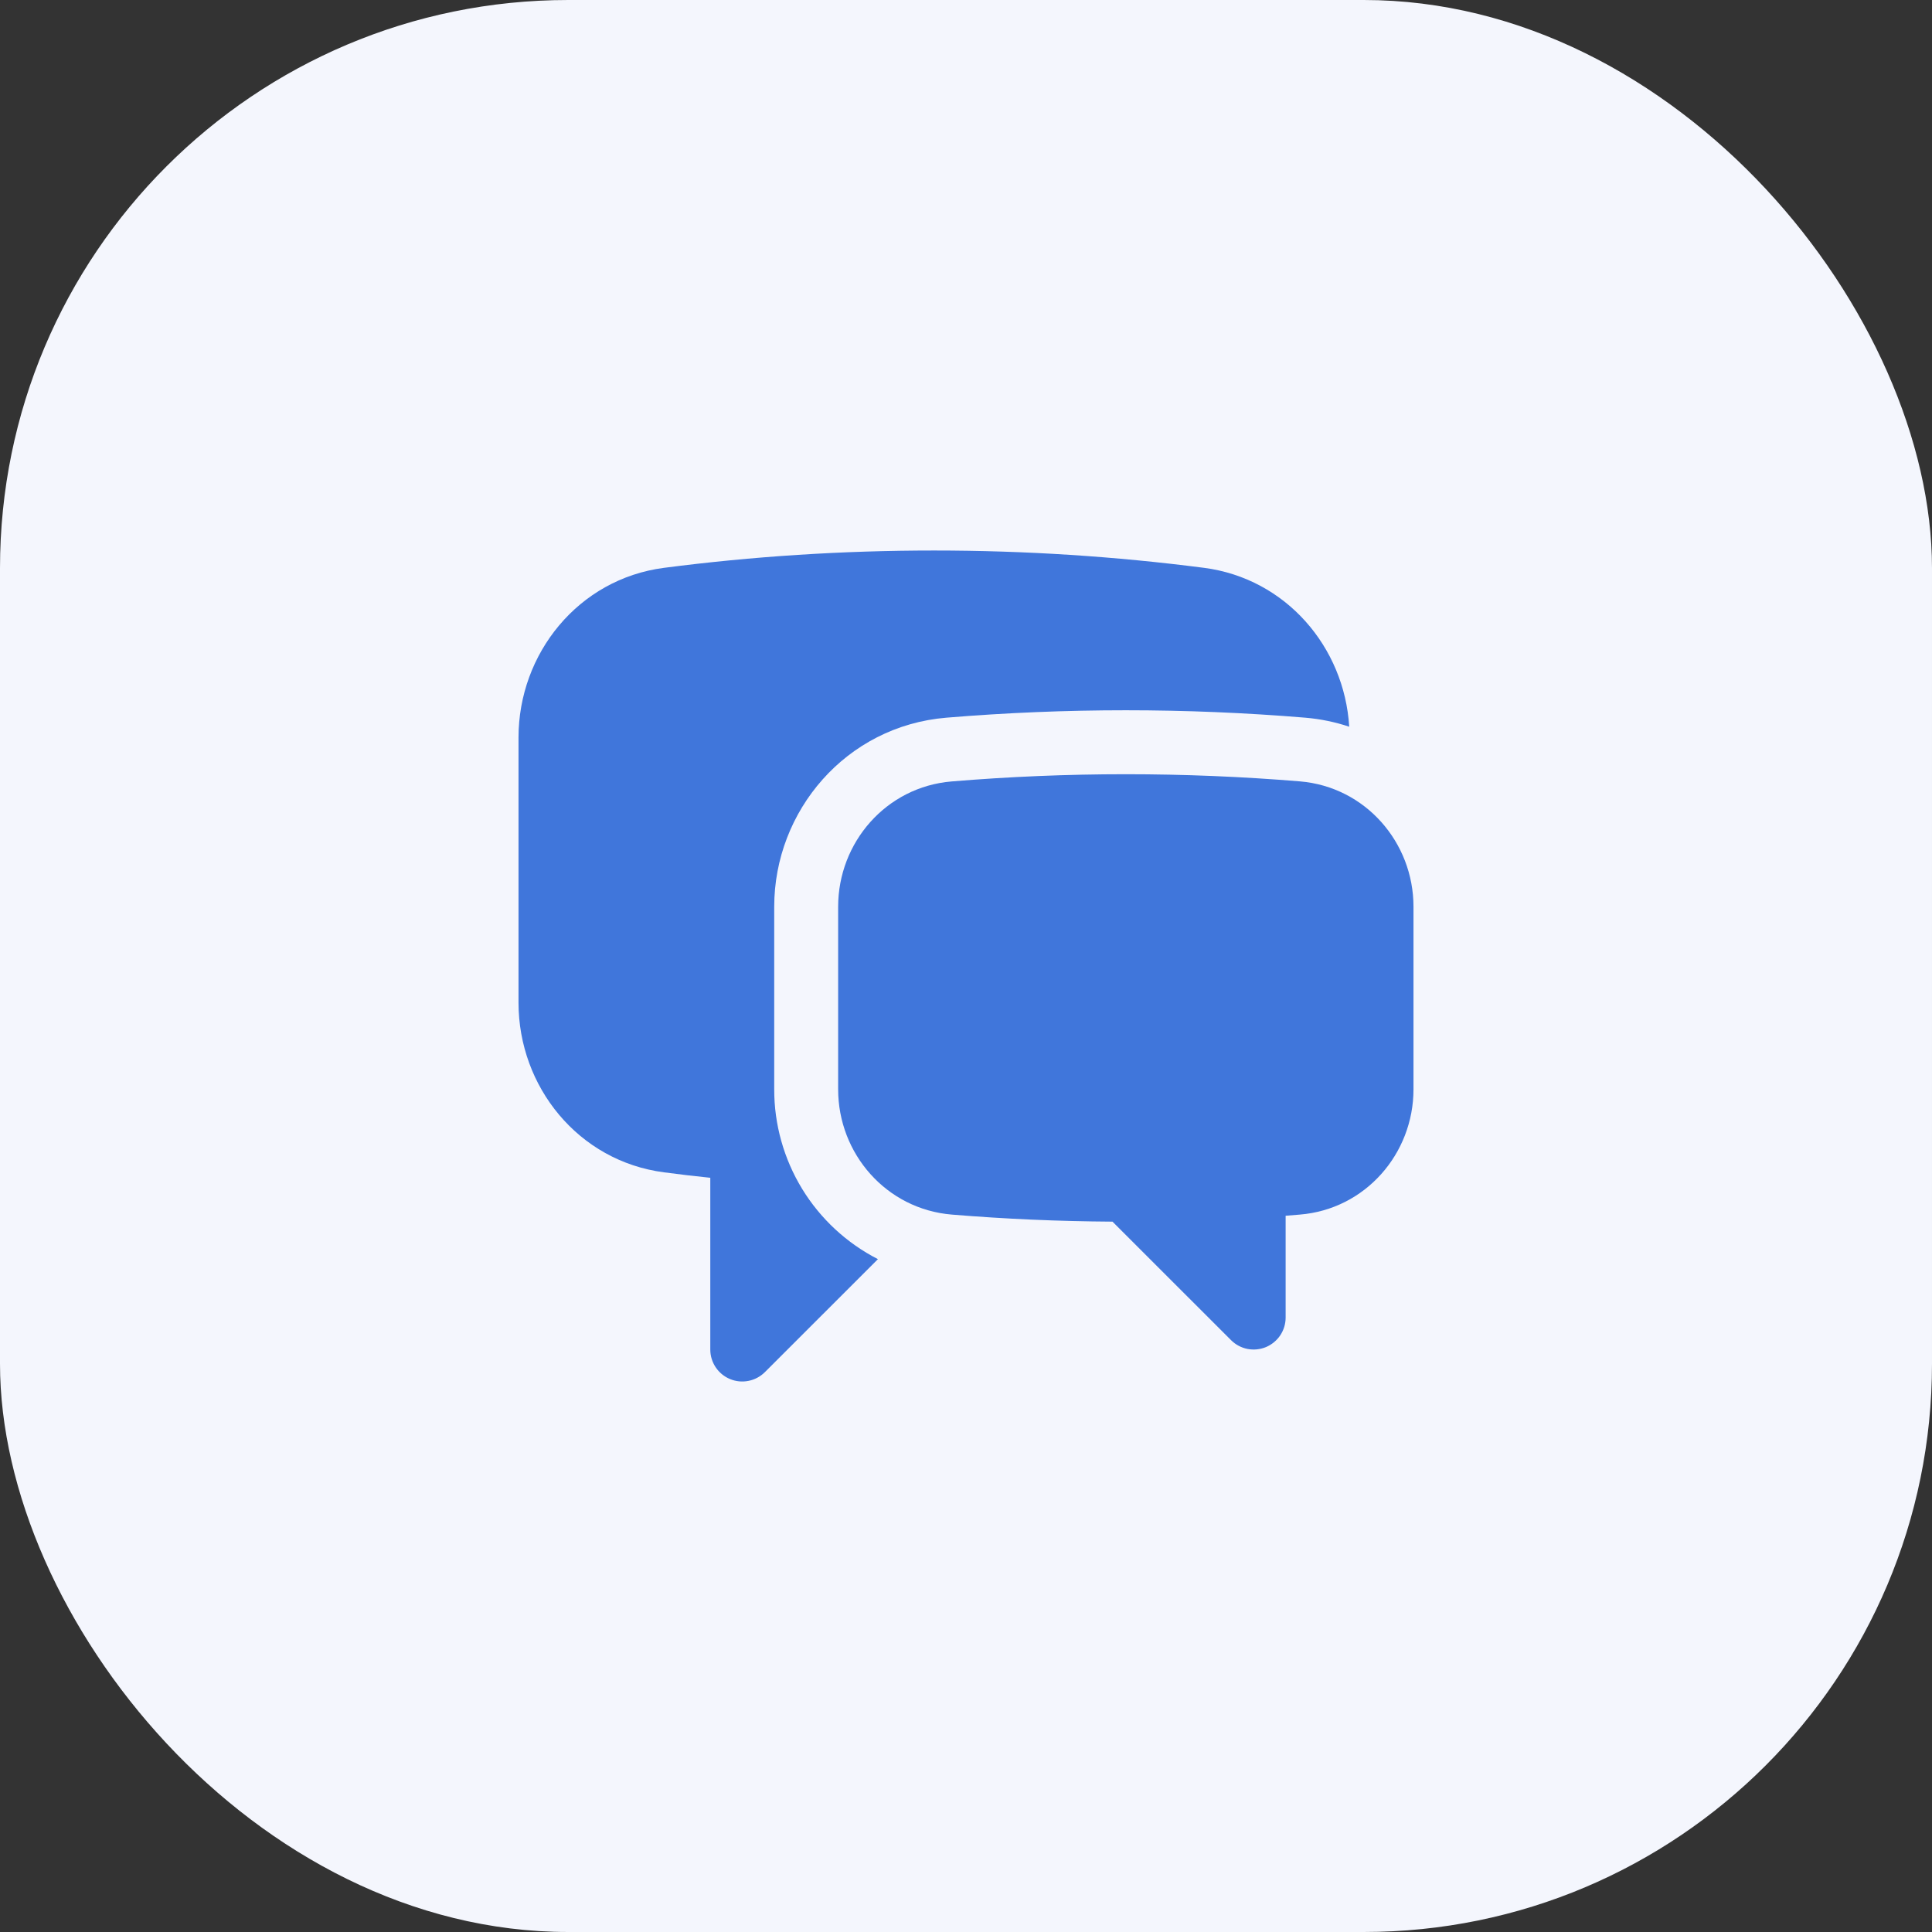
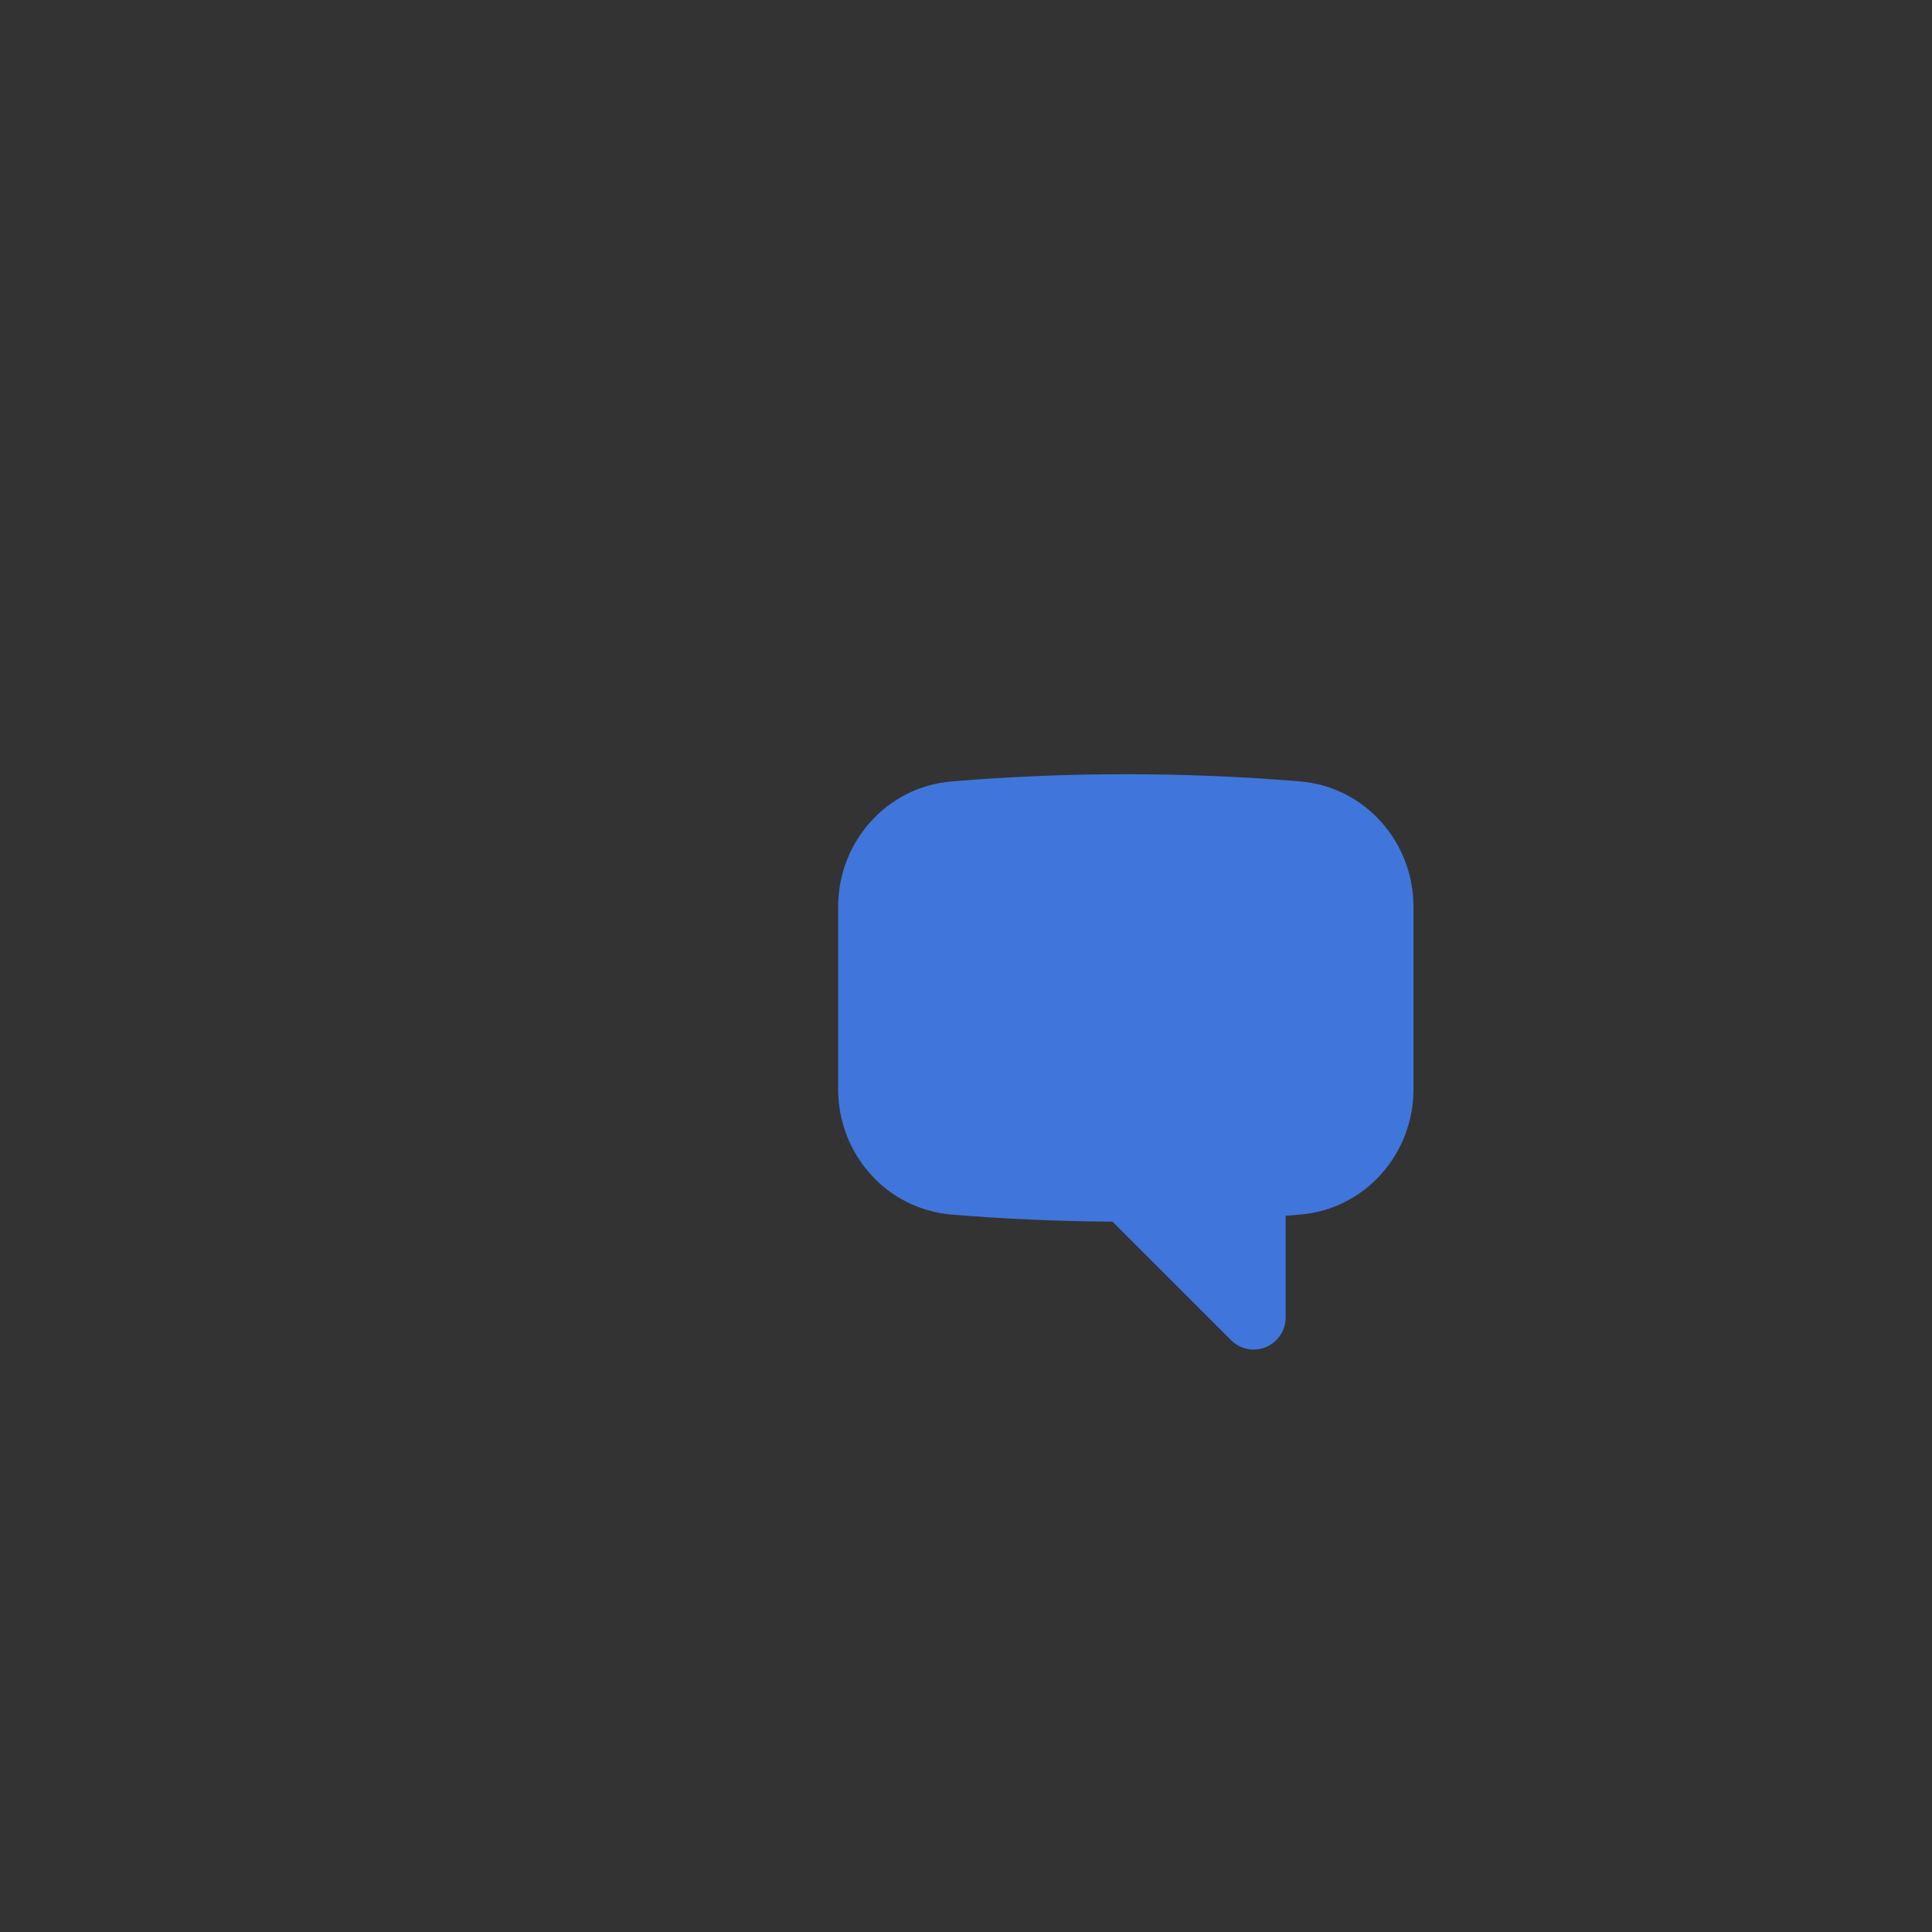
<svg xmlns="http://www.w3.org/2000/svg" width="34" height="34" viewBox="0 0 34 34" fill="none">
  <rect x="0" y="0" width="34" height="34" fill="#333333" stroke="none" />
-   <rect width="34" height="34" rx="10" fill="#F4F6FD" />
-   <path d="M11.685 9.993C13.241 9.791 14.827 9.688 16.438 9.688C18.048 9.688 19.634 9.792 21.19 9.993C22.632 10.181 23.659 11.389 23.744 12.789C23.493 12.705 23.233 12.652 22.97 12.63C20.869 12.456 18.756 12.456 16.655 12.63C14.886 12.777 13.625 14.273 13.625 15.956V19.171C13.624 19.788 13.794 20.394 14.116 20.922C14.438 21.449 14.9 21.877 15.45 22.159L13.46 24.148C13.381 24.226 13.281 24.28 13.172 24.301C13.063 24.323 12.95 24.312 12.847 24.269C12.745 24.227 12.657 24.155 12.595 24.062C12.533 23.97 12.5 23.861 12.5 23.75V20.727C12.228 20.699 11.956 20.667 11.685 20.631C10.179 20.435 9.125 19.125 9.125 17.646V12.979C9.125 11.501 10.179 10.189 11.685 9.993Z" fill="#4076DB" />
  <path d="M19.812 13.625C18.78 13.625 17.758 13.668 16.748 13.752C15.593 13.848 14.75 14.827 14.75 15.957V19.171C14.75 20.301 15.596 21.281 16.753 21.375C17.685 21.452 18.628 21.493 19.578 21.499L21.665 23.585C21.744 23.664 21.844 23.717 21.953 23.739C22.062 23.76 22.175 23.749 22.278 23.707C22.38 23.664 22.468 23.592 22.53 23.5C22.592 23.407 22.625 23.299 22.625 23.188V21.395L22.872 21.375C24.029 21.282 24.875 20.301 24.875 19.171V15.956C24.875 14.827 24.031 13.848 22.877 13.751C21.858 13.667 20.835 13.625 19.812 13.625Z" fill="#4076DB" />
</svg>